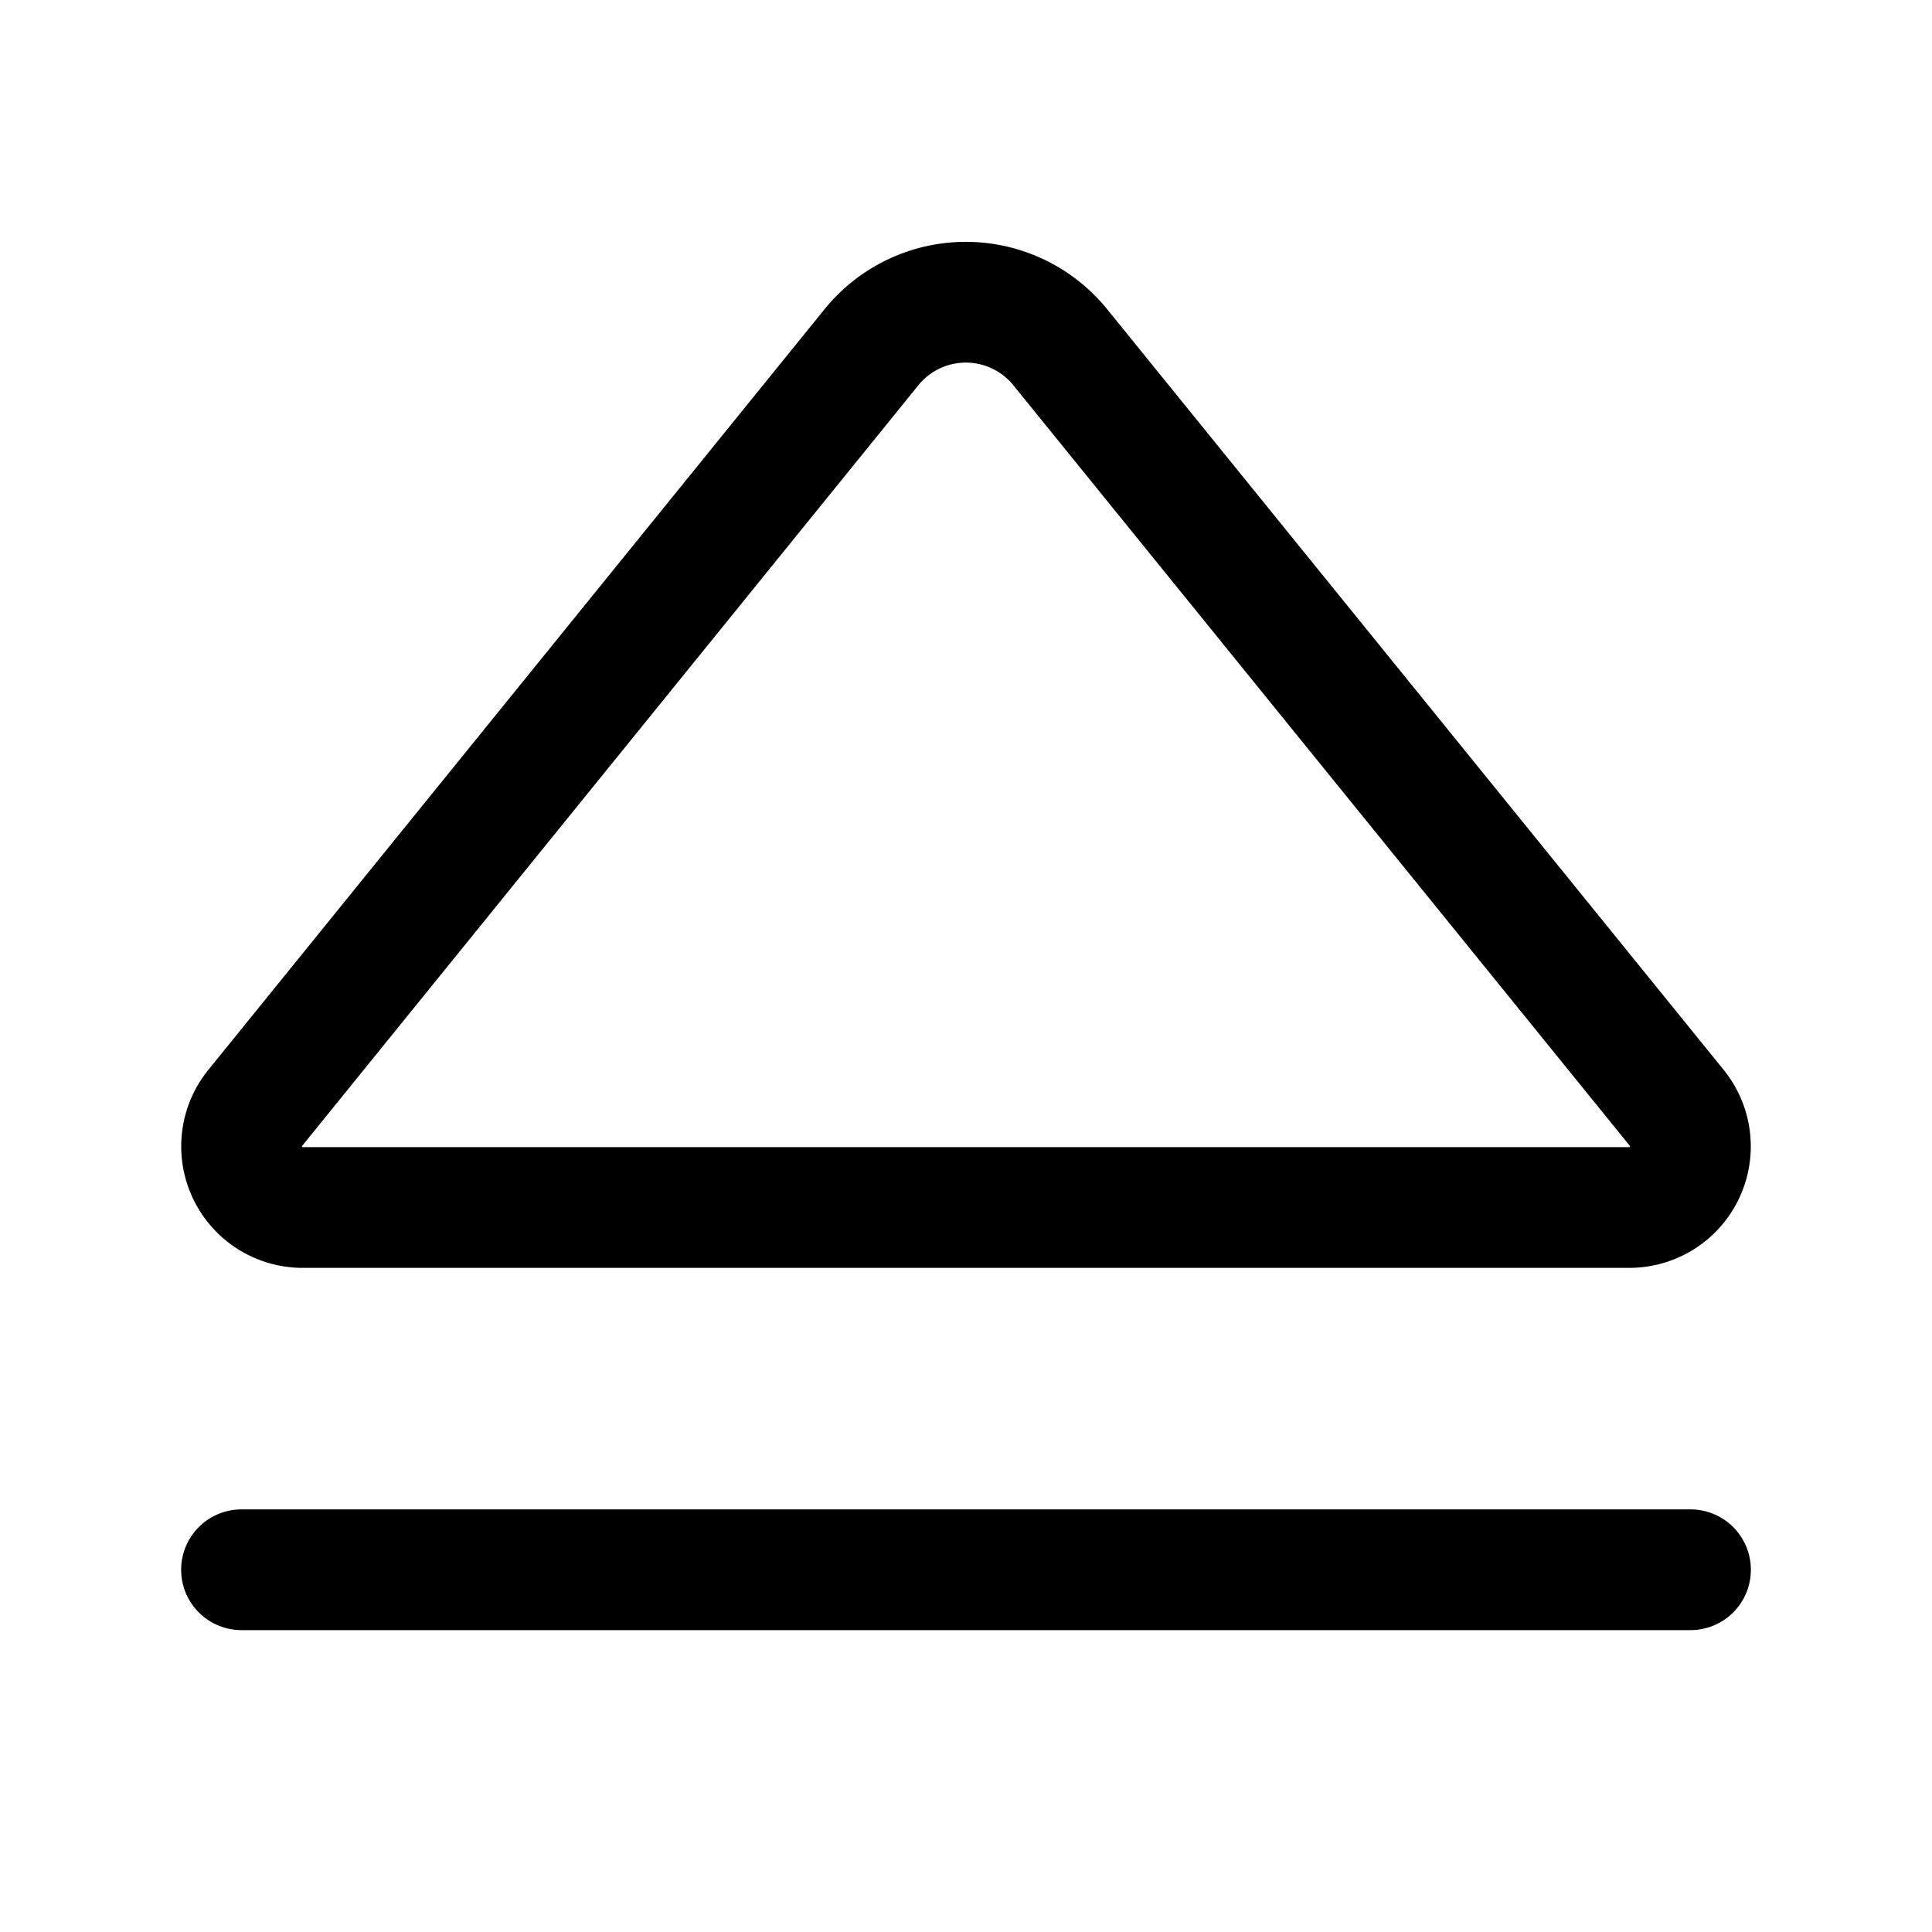
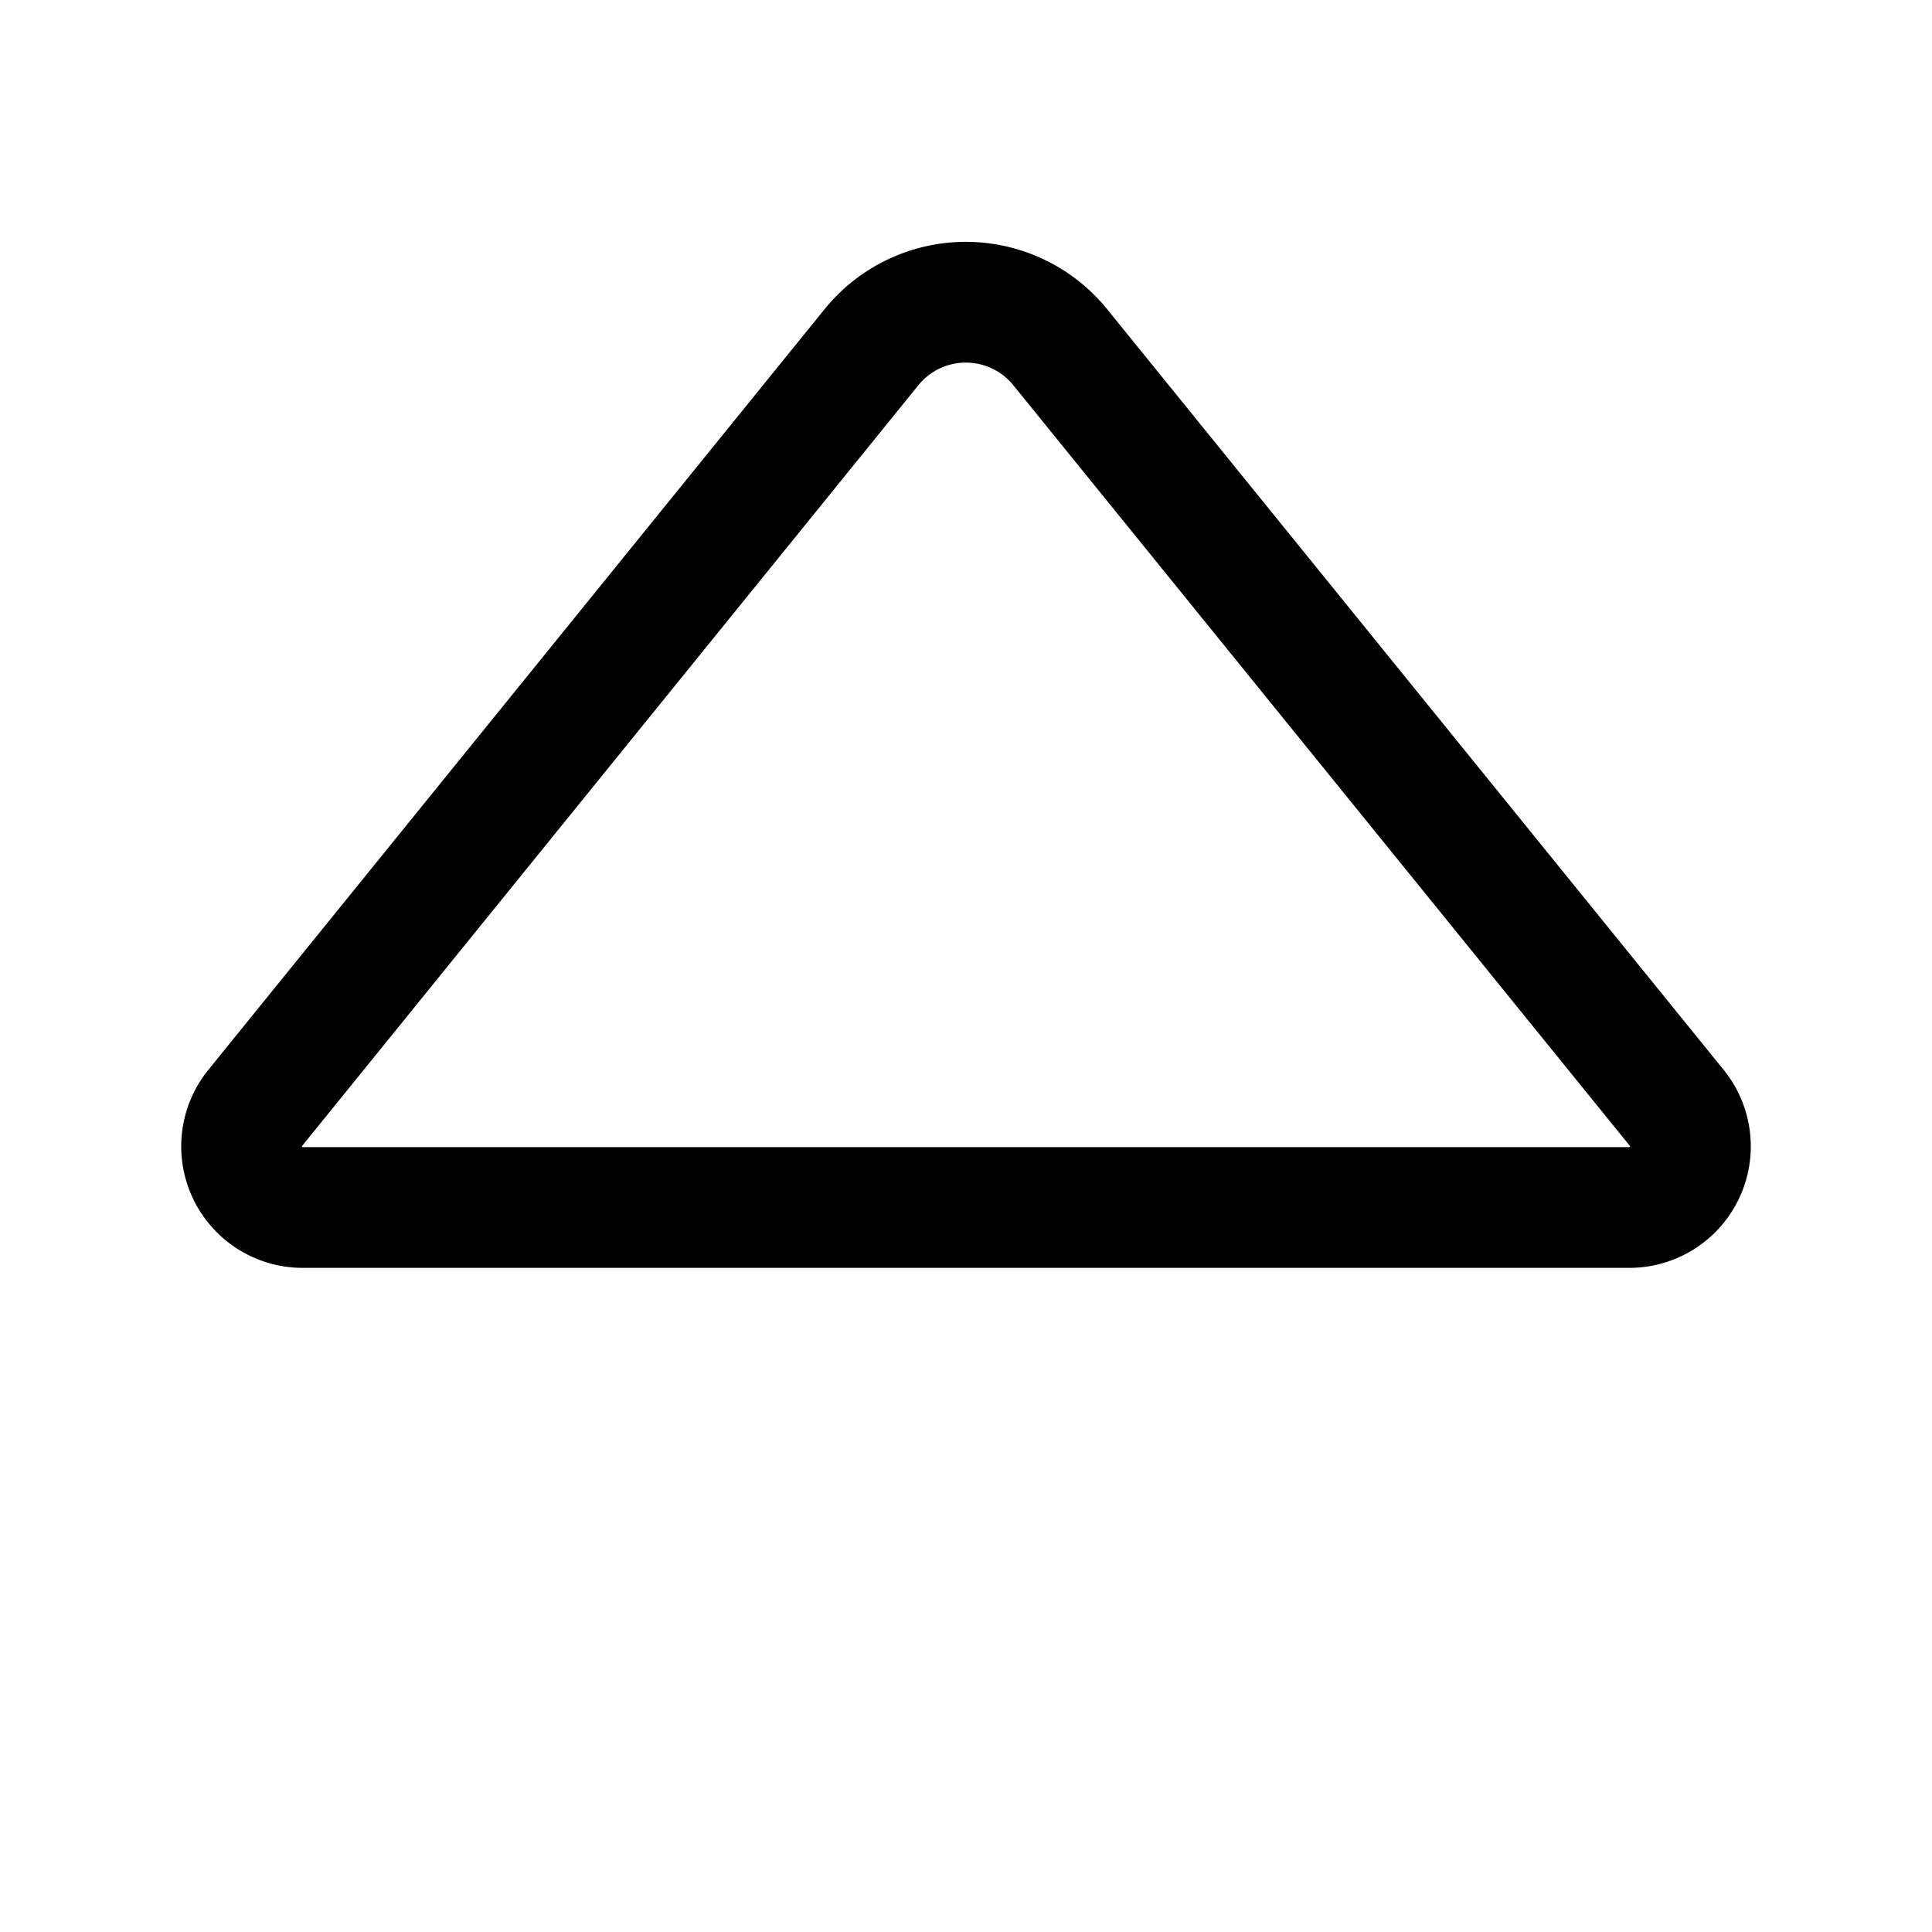
<svg xmlns="http://www.w3.org/2000/svg" viewBox="0 0 256 256">
-   <rect width="256" height="256" fill="none" />
-   <line x1="224" y1="208" x2="32" y2="208" fill="none" stroke="currentColor" stroke-linecap="round" stroke-linejoin="round" stroke-width="16" />
  <path d="M33.82,146.8,115.48,46a16.1,16.1,0,0,1,25,0L222.18,146.8a8.1,8.1,0,0,1-6.26,13.2H40.08A8.1,8.1,0,0,1,33.82,146.8Z" fill="none" stroke="currentColor" stroke-linecap="round" stroke-linejoin="round" stroke-width="16" />
</svg>